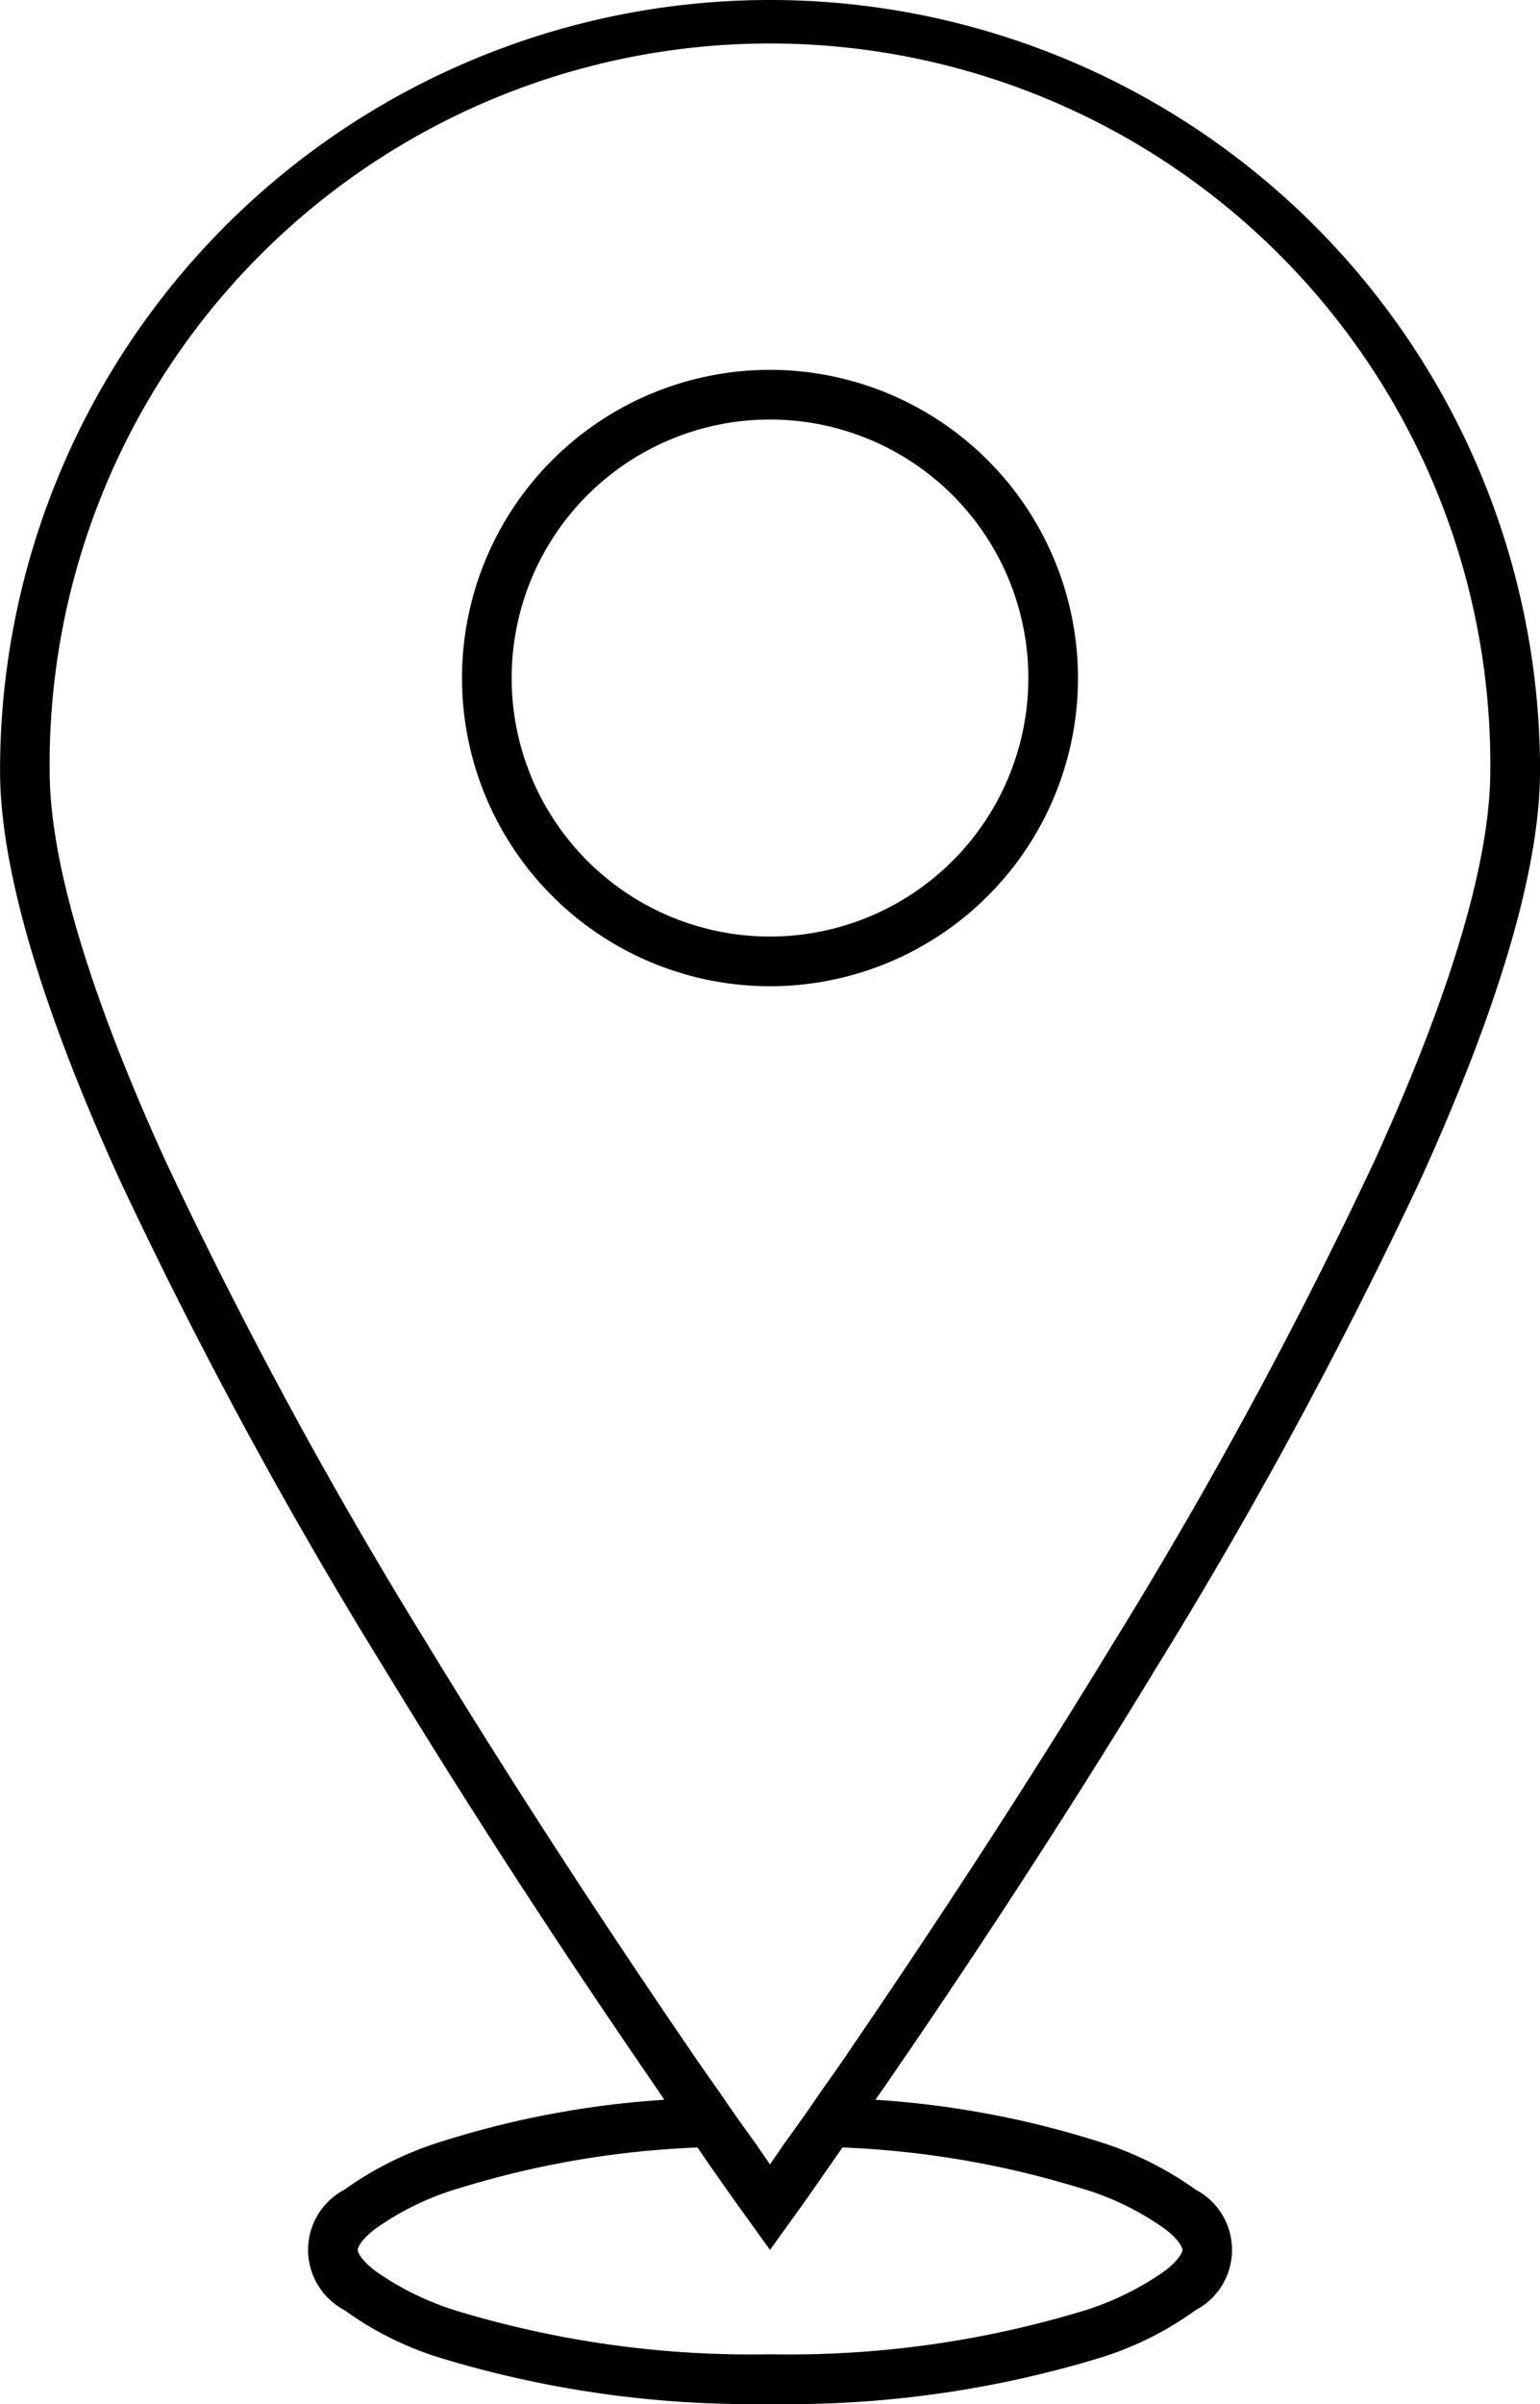
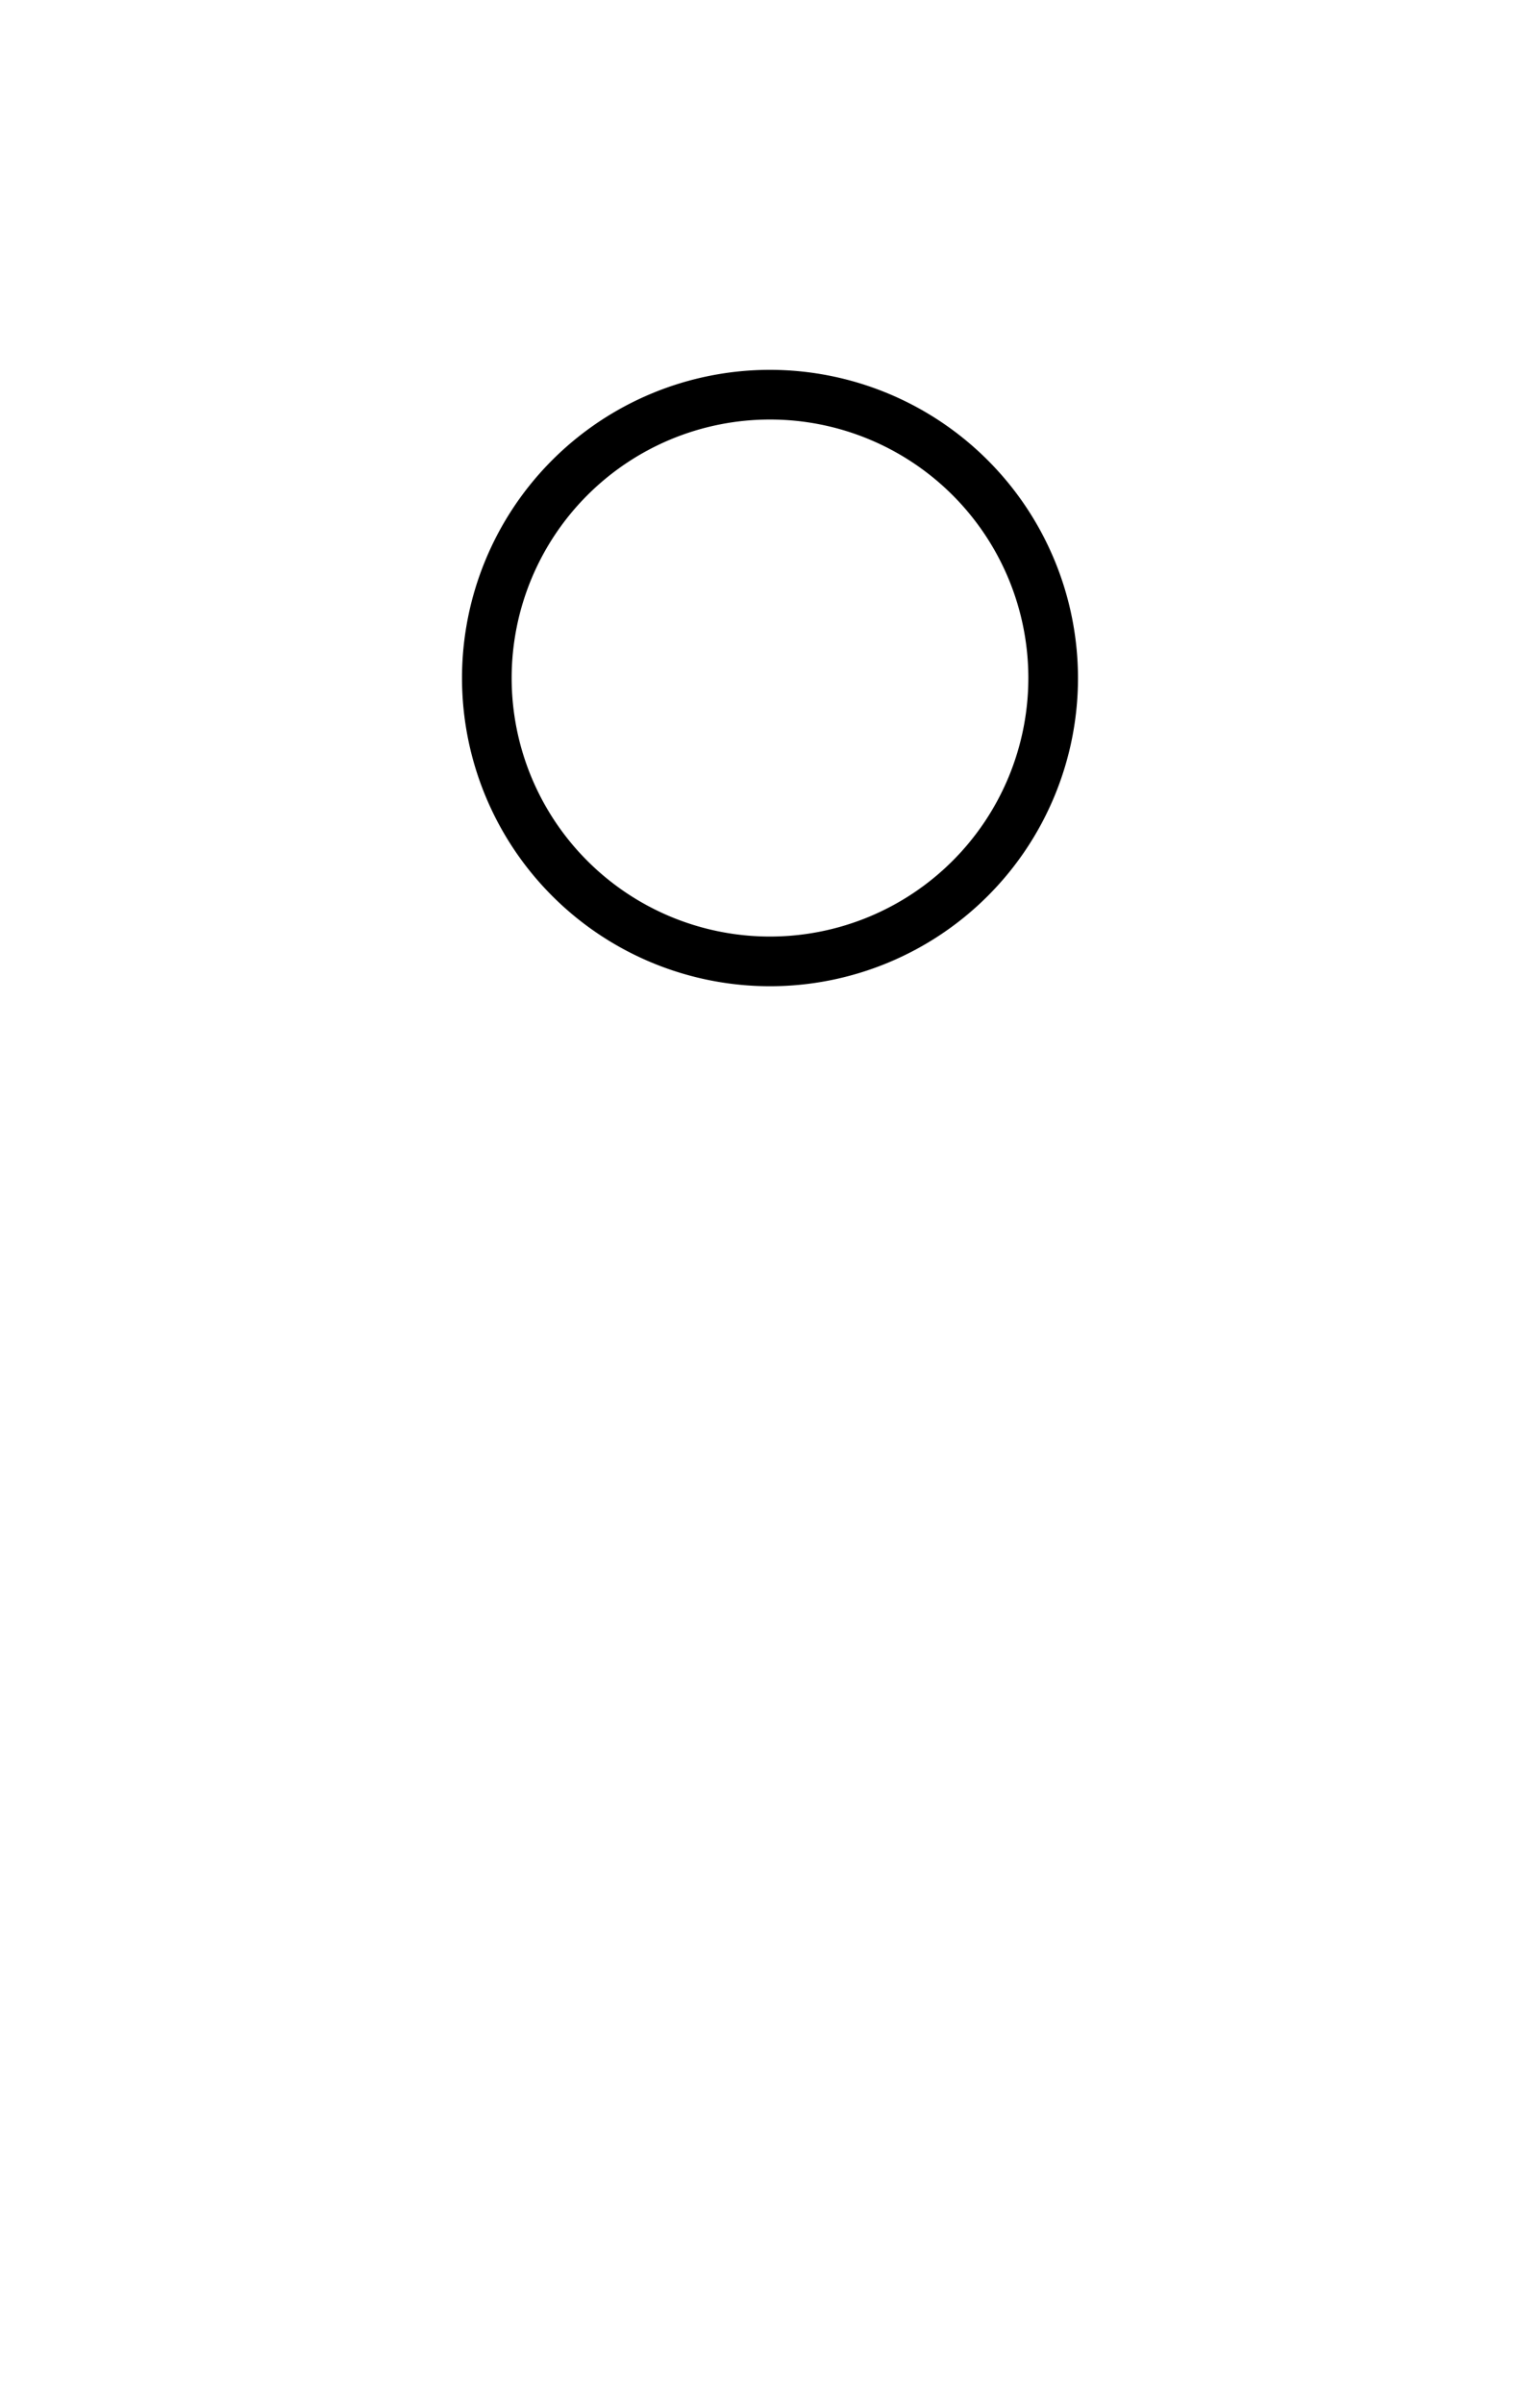
<svg xmlns="http://www.w3.org/2000/svg" id="f4c81fb4-425f-4ac6-9e17-c0fe23bc1ab5" data-name="Layer 1" width="28.846" height="45" viewBox="0 0 28.846 45">
-   <path d="M22.712,32.936a90.816,90.816,0,0,0,4.96-9.147c1.498-3.285,2.252-5.872,2.252-7.686a14.423,14.423,0,0,0-28.846,0c0,1.815.754,4.401,2.252,7.686a90.816,90.816,0,0,0,4.96,9.147c1.861,3.061,3.722,5.853,4.96,7.649.093.14.186.27.27.4a17.465,17.465,0,0,0-4.141.772,6.345,6.345,0,0,0-1.852.912,1.273,1.273,0,0,0,0,2.252,6.119,6.119,0,0,0,1.852.912A20.054,20.054,0,0,0,15.5,46.68a20.054,20.054,0,0,0,6.123-.847,6.119,6.119,0,0,0,1.852-.912,1.273,1.273,0,0,0,0-2.252,6.345,6.345,0,0,0-1.852-.912,17.548,17.548,0,0,0-4.15-.772c.093-.13.186-.261.279-.4C18.99,38.789,20.851,35.998,22.712,32.936Zm-1.386,9.705a5.255,5.255,0,0,1,1.573.763c.27.205.326.353.326.391s-.056.186-.326.391a5.374,5.374,0,0,1-1.573.763,18.979,18.979,0,0,1-5.825.8,18.979,18.979,0,0,1-5.825-.8,5.374,5.374,0,0,1-1.573-.763c-.27-.205-.326-.354-.326-.391s.056-.186.326-.391a5.255,5.255,0,0,1,1.573-.763,17.46,17.46,0,0,1,4.466-.763c.279.409.53.763.735,1.052l.623.865.623-.865c.205-.288.447-.642.735-1.052A17.46,17.46,0,0,1,21.325,42.642ZM16.989,40.064c-.205.307-.409.586-.596.856-.233.344-.456.651-.651.921-.084.13-.167.242-.242.354-.074-.112-.158-.223-.242-.354-.195-.27-.419-.577-.651-.921-.186-.27-.391-.549-.596-.856-1.228-1.796-3.08-4.569-4.932-7.612a90.628,90.628,0,0,1-4.904-9.045c-1.442-3.164-2.168-5.62-2.168-7.304a13.493,13.493,0,1,1,26.985,0c0,1.684-.726,4.141-2.168,7.304a89.747,89.747,0,0,1-4.904,9.045C20.069,35.495,18.217,38.268,16.989,40.064Z" transform="translate(-1.077 -1.68)" />
  <path d="M15.5,8.603a5.769,5.769,0,1,0,5.769,5.769A5.774,5.774,0,0,0,15.5,8.603Zm0,10.608a4.839,4.839,0,1,1,4.839-4.839A4.841,4.841,0,0,1,15.5,19.211Z" transform="translate(-1.077 -1.68)" />
</svg>